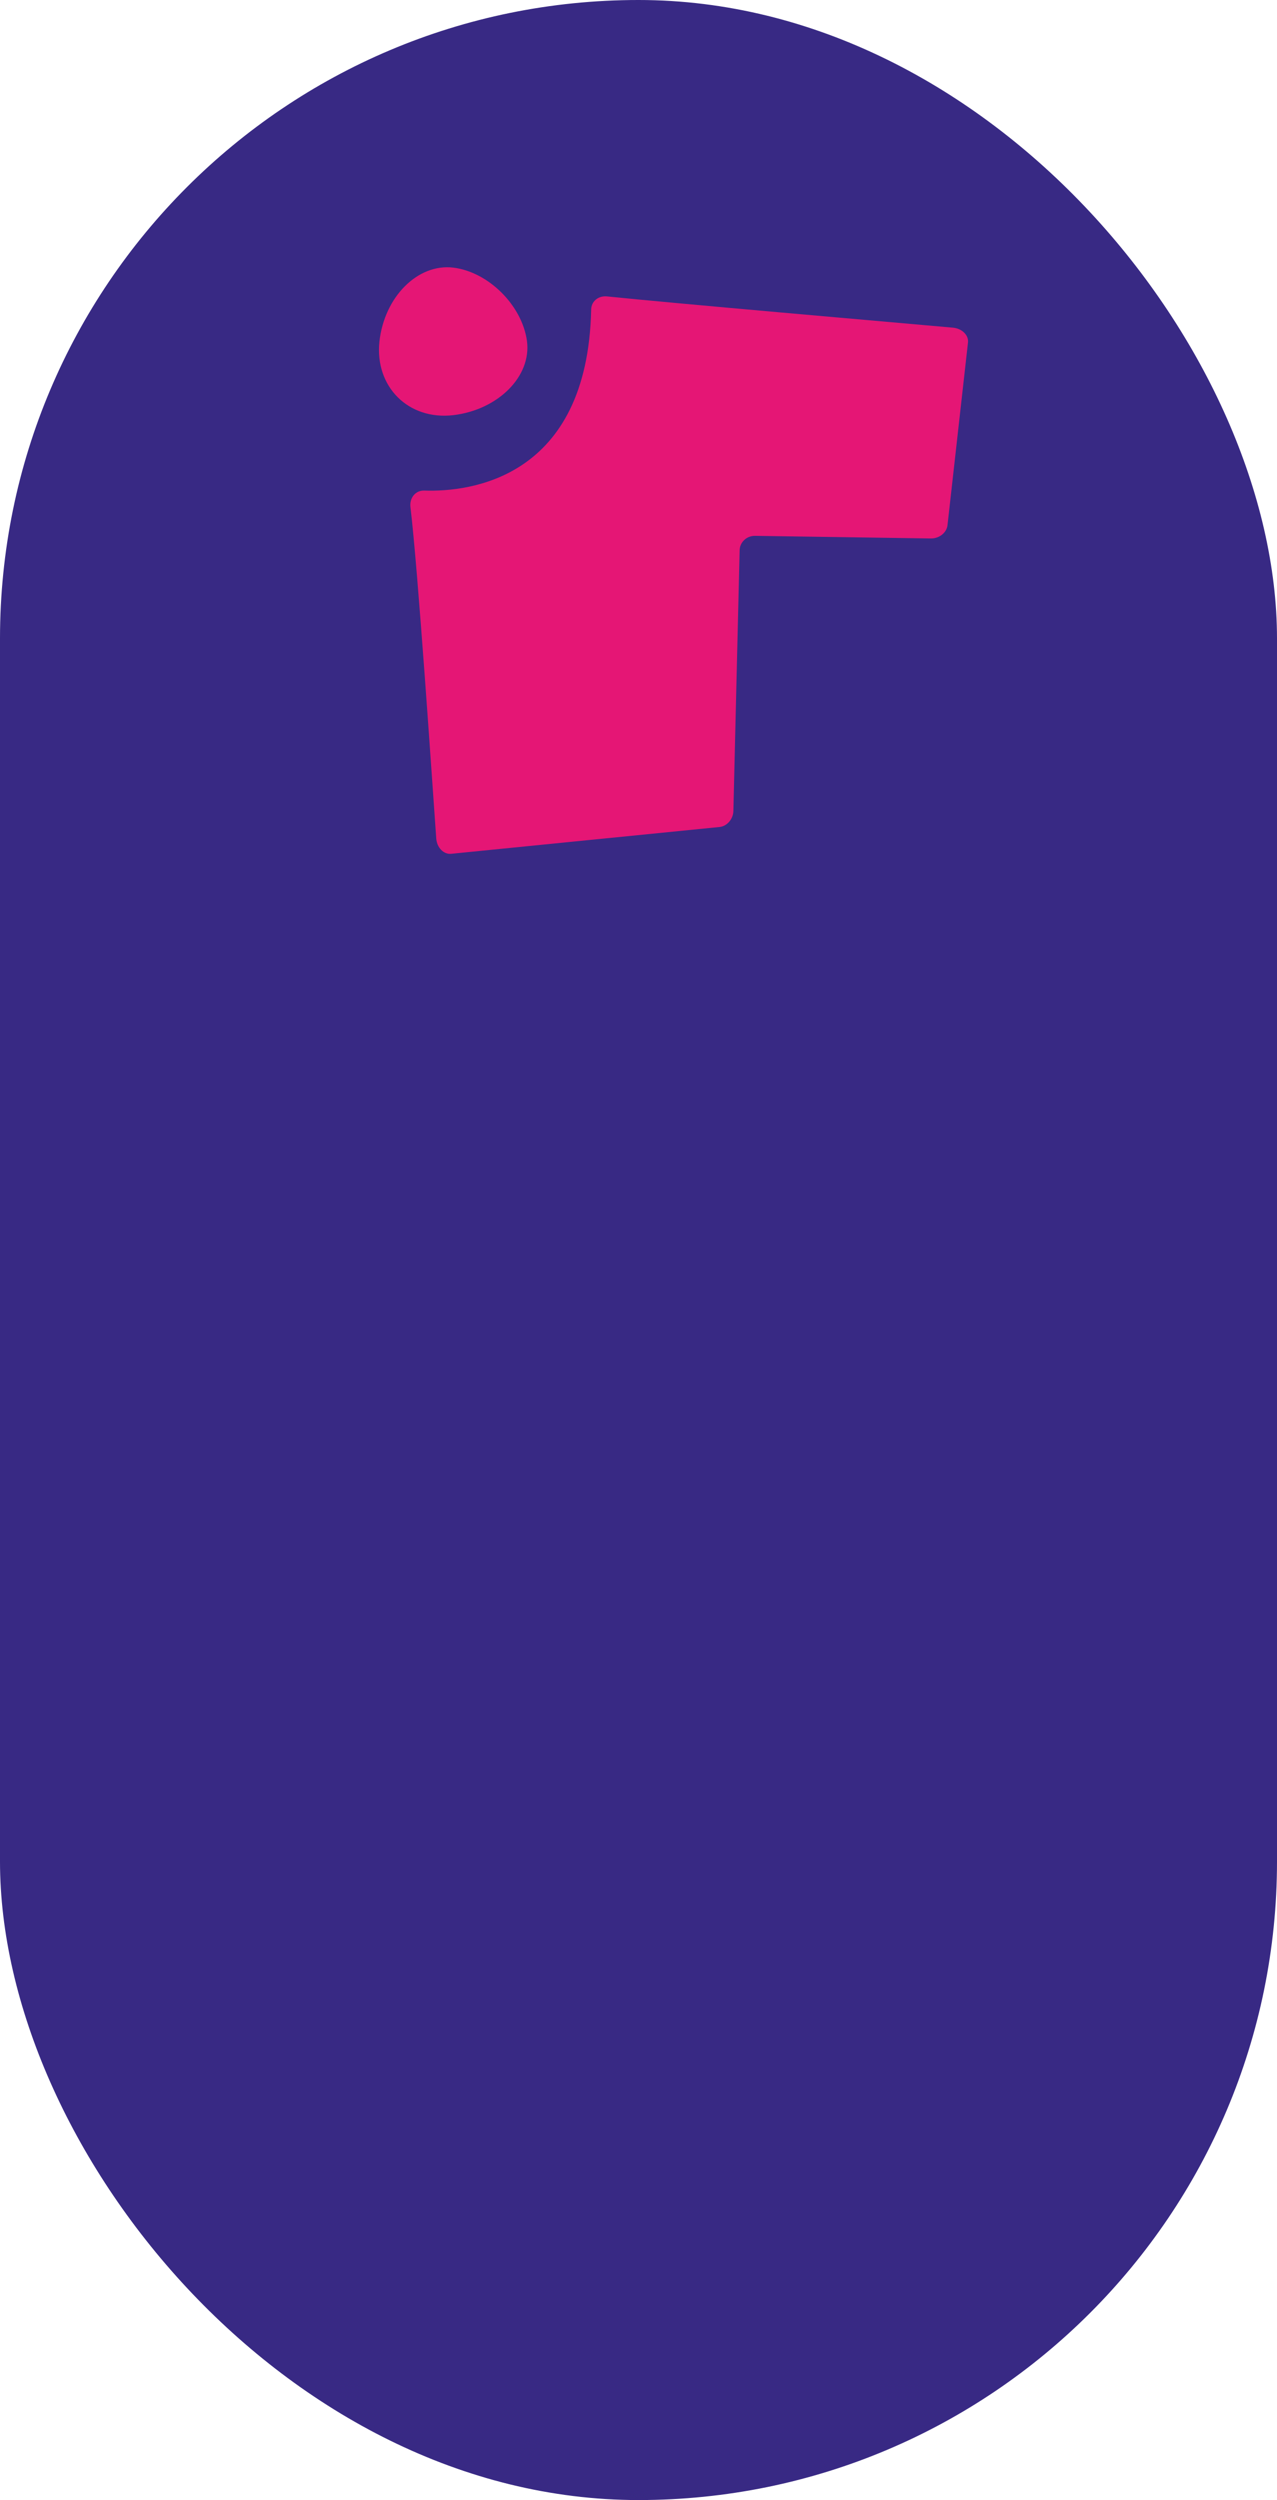
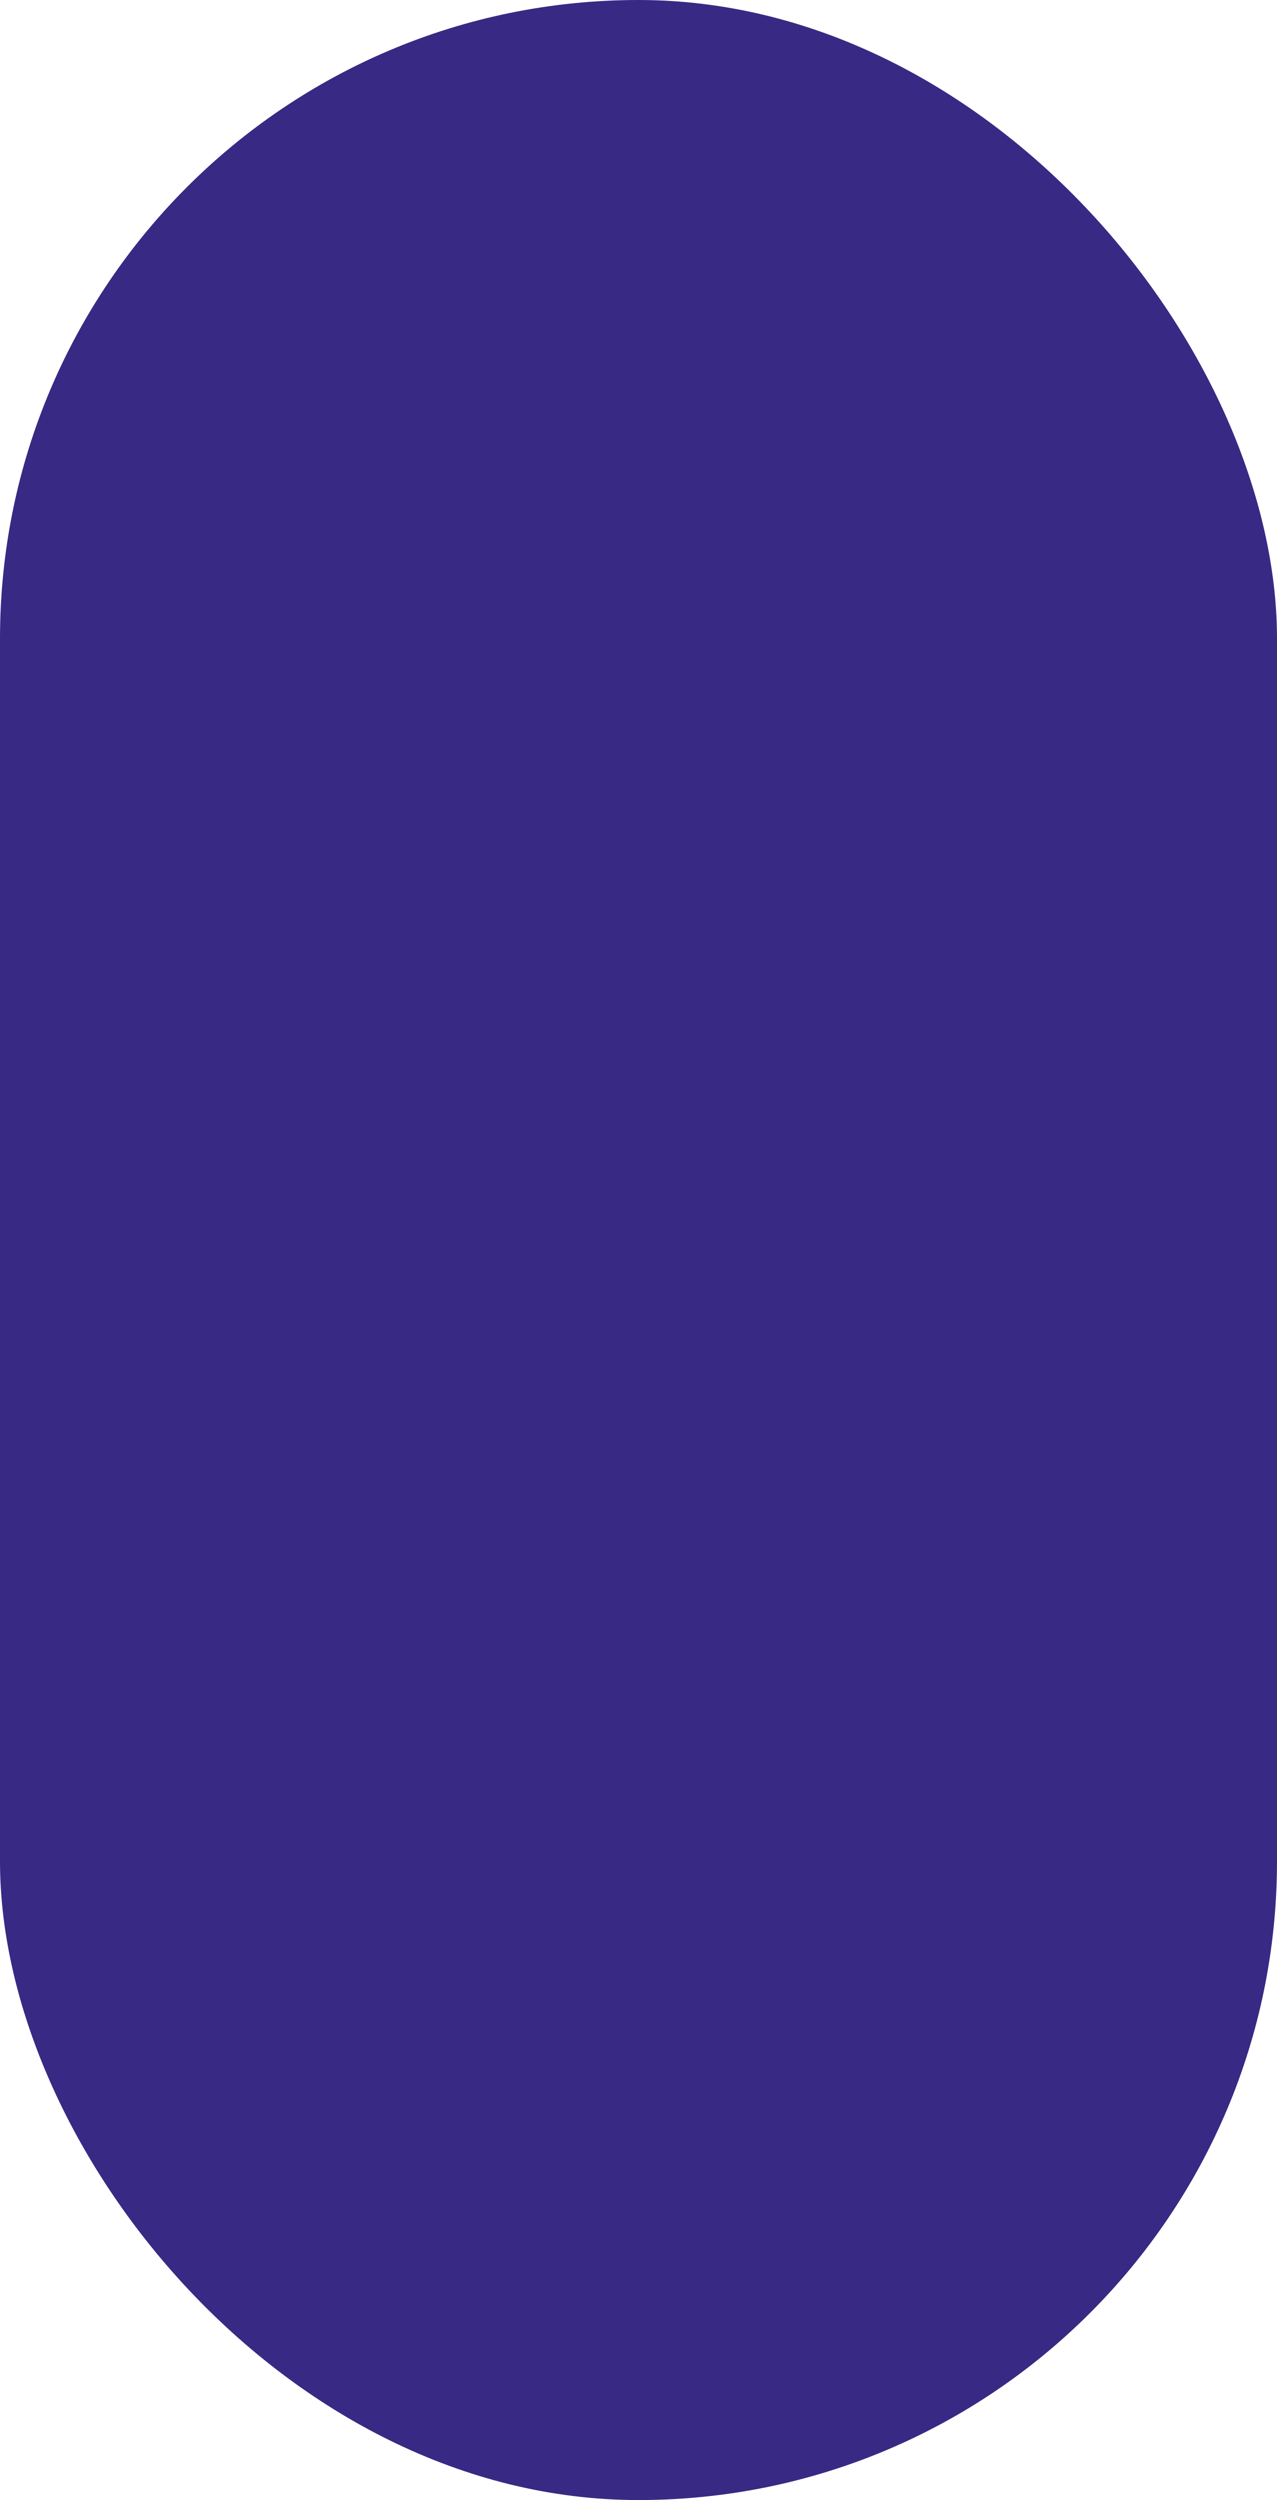
<svg xmlns="http://www.w3.org/2000/svg" id="Calque_2" viewBox="0 0 221.538 433.693">
  <defs>
    <style>.cls-1{fill:#e51675;}.cls-2{fill:#382984;}</style>
  </defs>
  <g id="Calque_1-2">
    <rect class="cls-2" x="0" y="0" width="221.538" height="433.693" rx="110.769" ry="110.769" />
-     <path class="cls-1" d="M65.822,59.272c.847-7.794,6.676-13.583,12.811-12.849,6.14.759,11.942,6.575,12.786,12.723.818,6.128-4.984,11.944-12.786,12.875-7.797.9-13.626-4.944-12.811-12.748Z" />
-     <path class="cls-1" d="M165.301,56.841c-10.895-.975-49.249-4.299-59.959-5.419-1.53-.164-2.765.842-2.783,2.274-.621,29.334-21.065,31.674-28.947,31.406-1.515-.057-2.604,1.253-2.404,2.881,1.32,10.982,3.727,47.025,4.474,57.473.112,1.589,1.286,2.787,2.595,2.655,6.898-.689,13.797-1.378,20.695-2.067,8.622-.861,17.245-1.723,25.867-2.584,1.285-.129,2.355-1.369,2.391-2.769.362-15.106.723-30.189,1.084-45.247.032-1.397,1.231-2.511,2.68-2.489,10.167.151,20.334.303,30.501.455,1.445.021,2.734-1.004,2.878-2.286,1.185-10.627,2.37-21.194,3.556-31.7.146-1.28-1.036-2.442-2.628-2.584Z" />
+     <path class="cls-1" d="M165.301,56.841Z" />
  </g>
</svg>